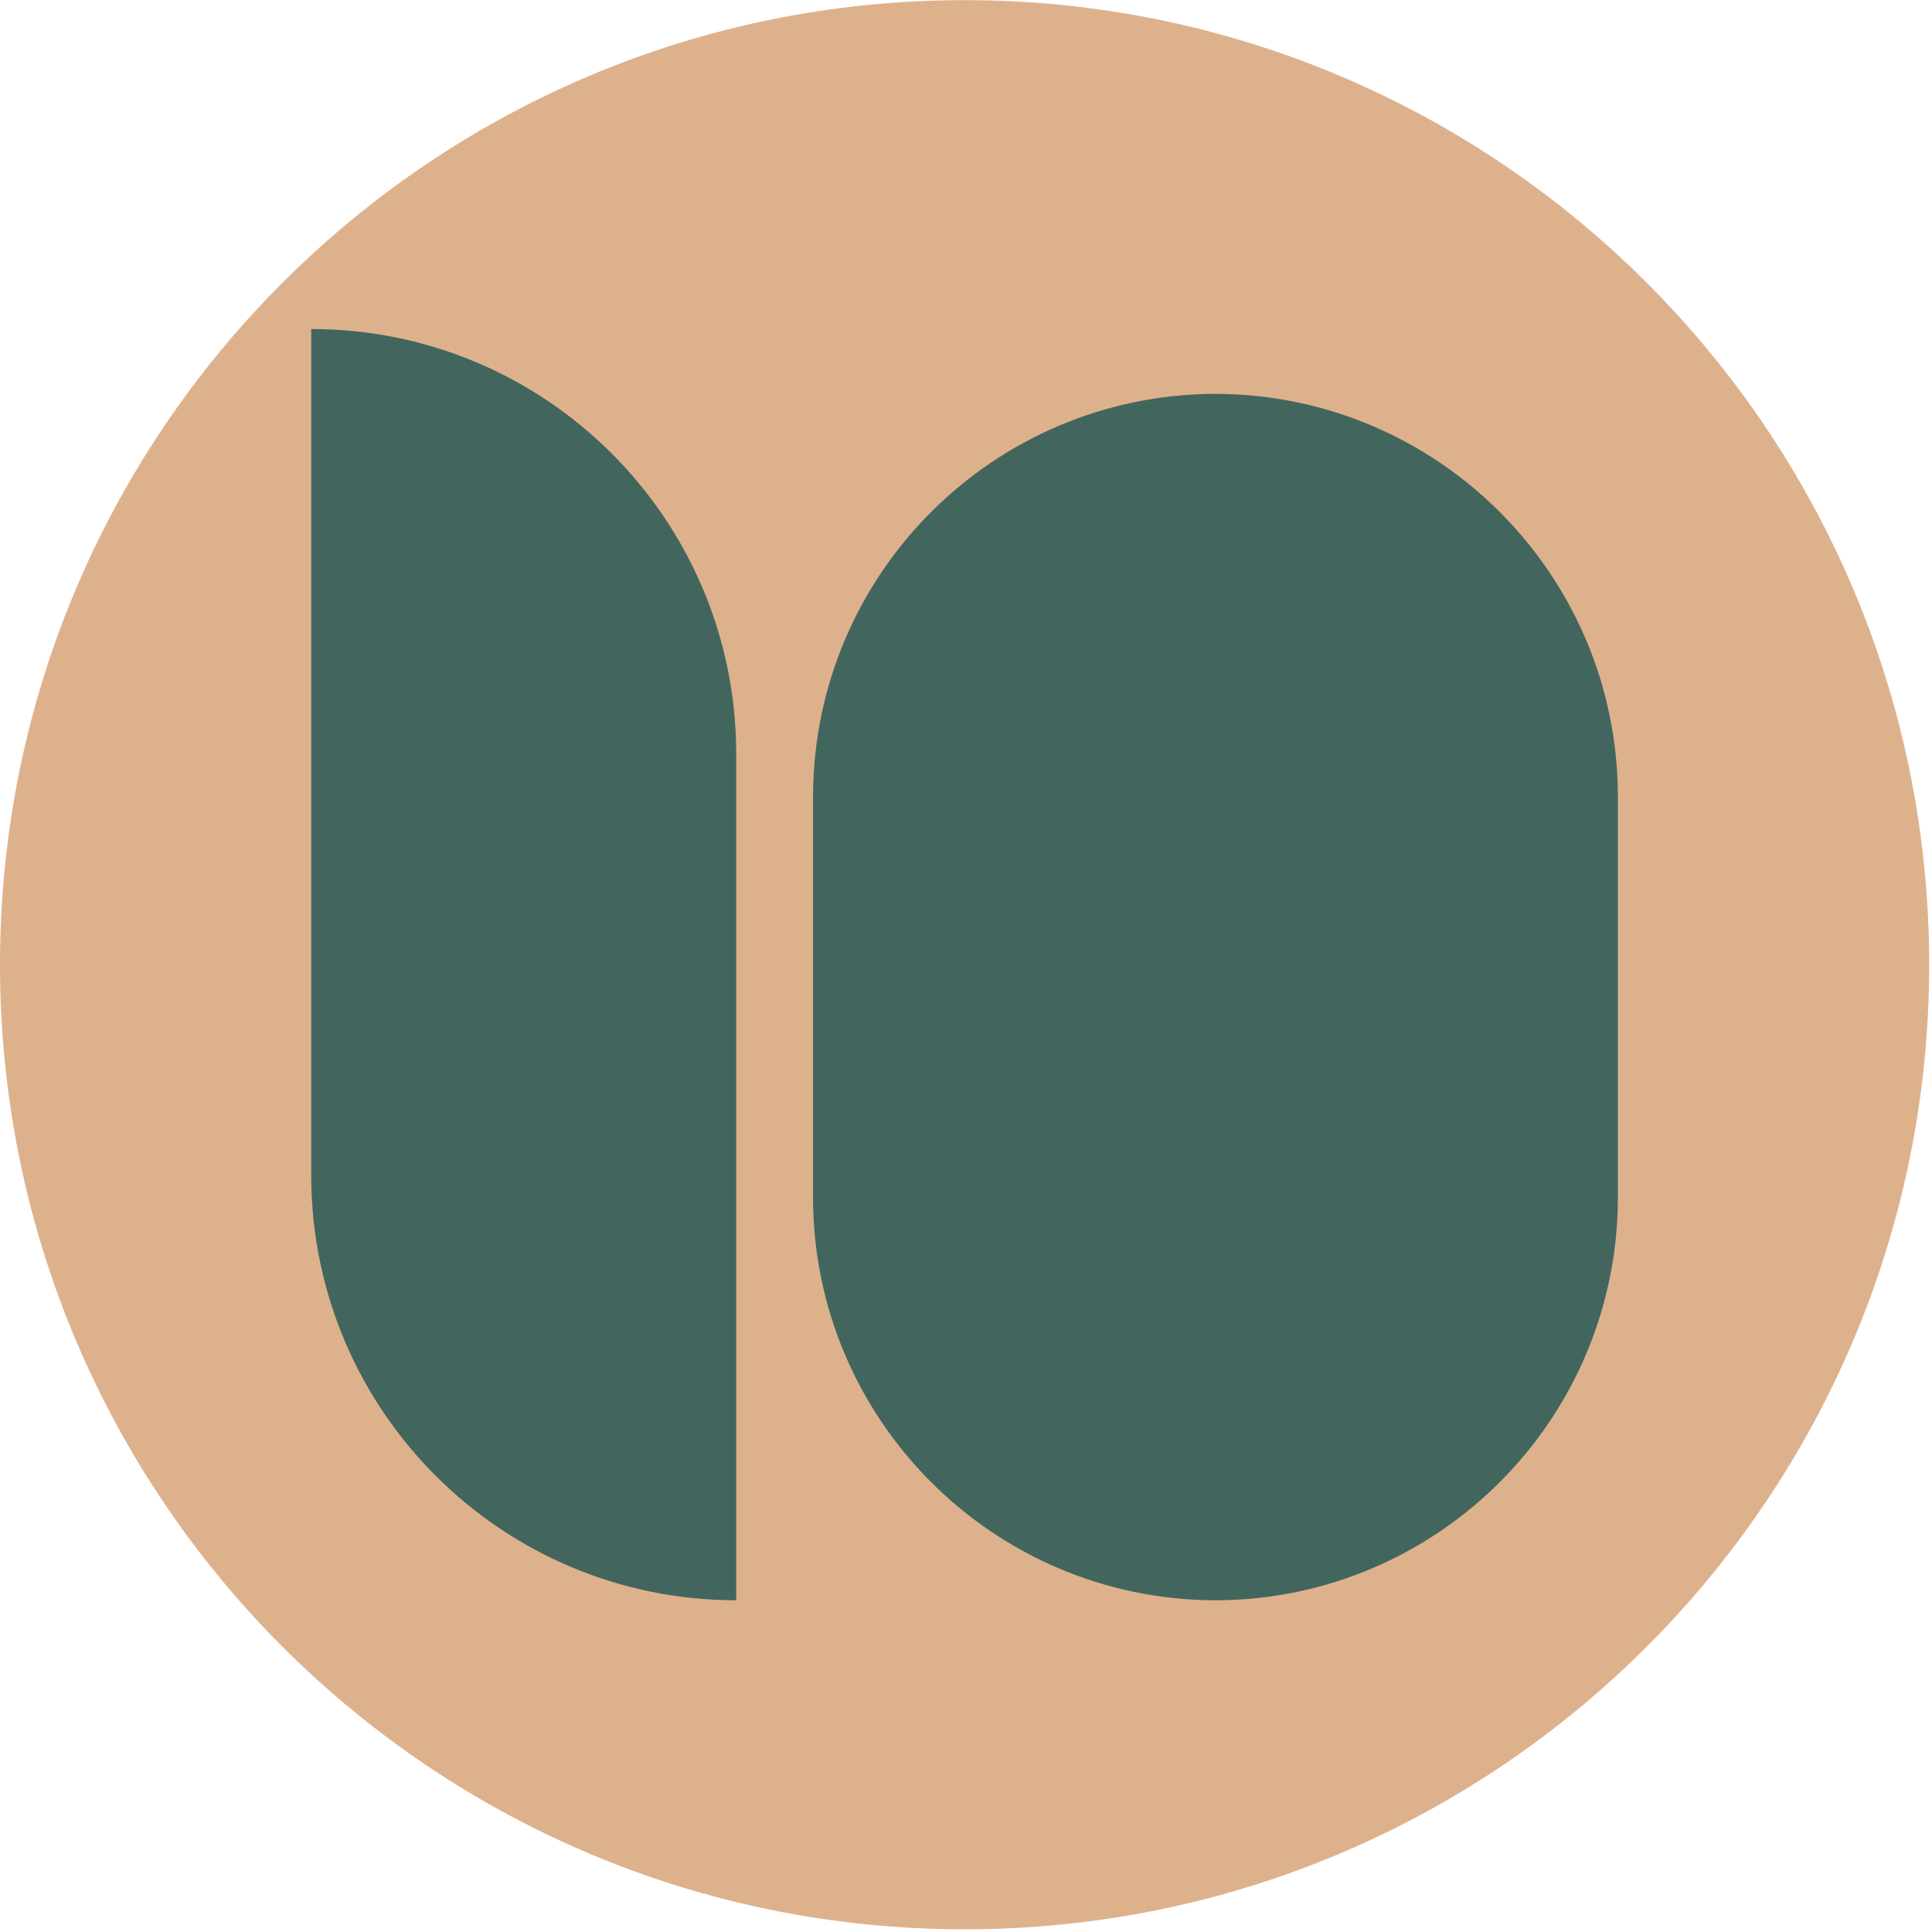
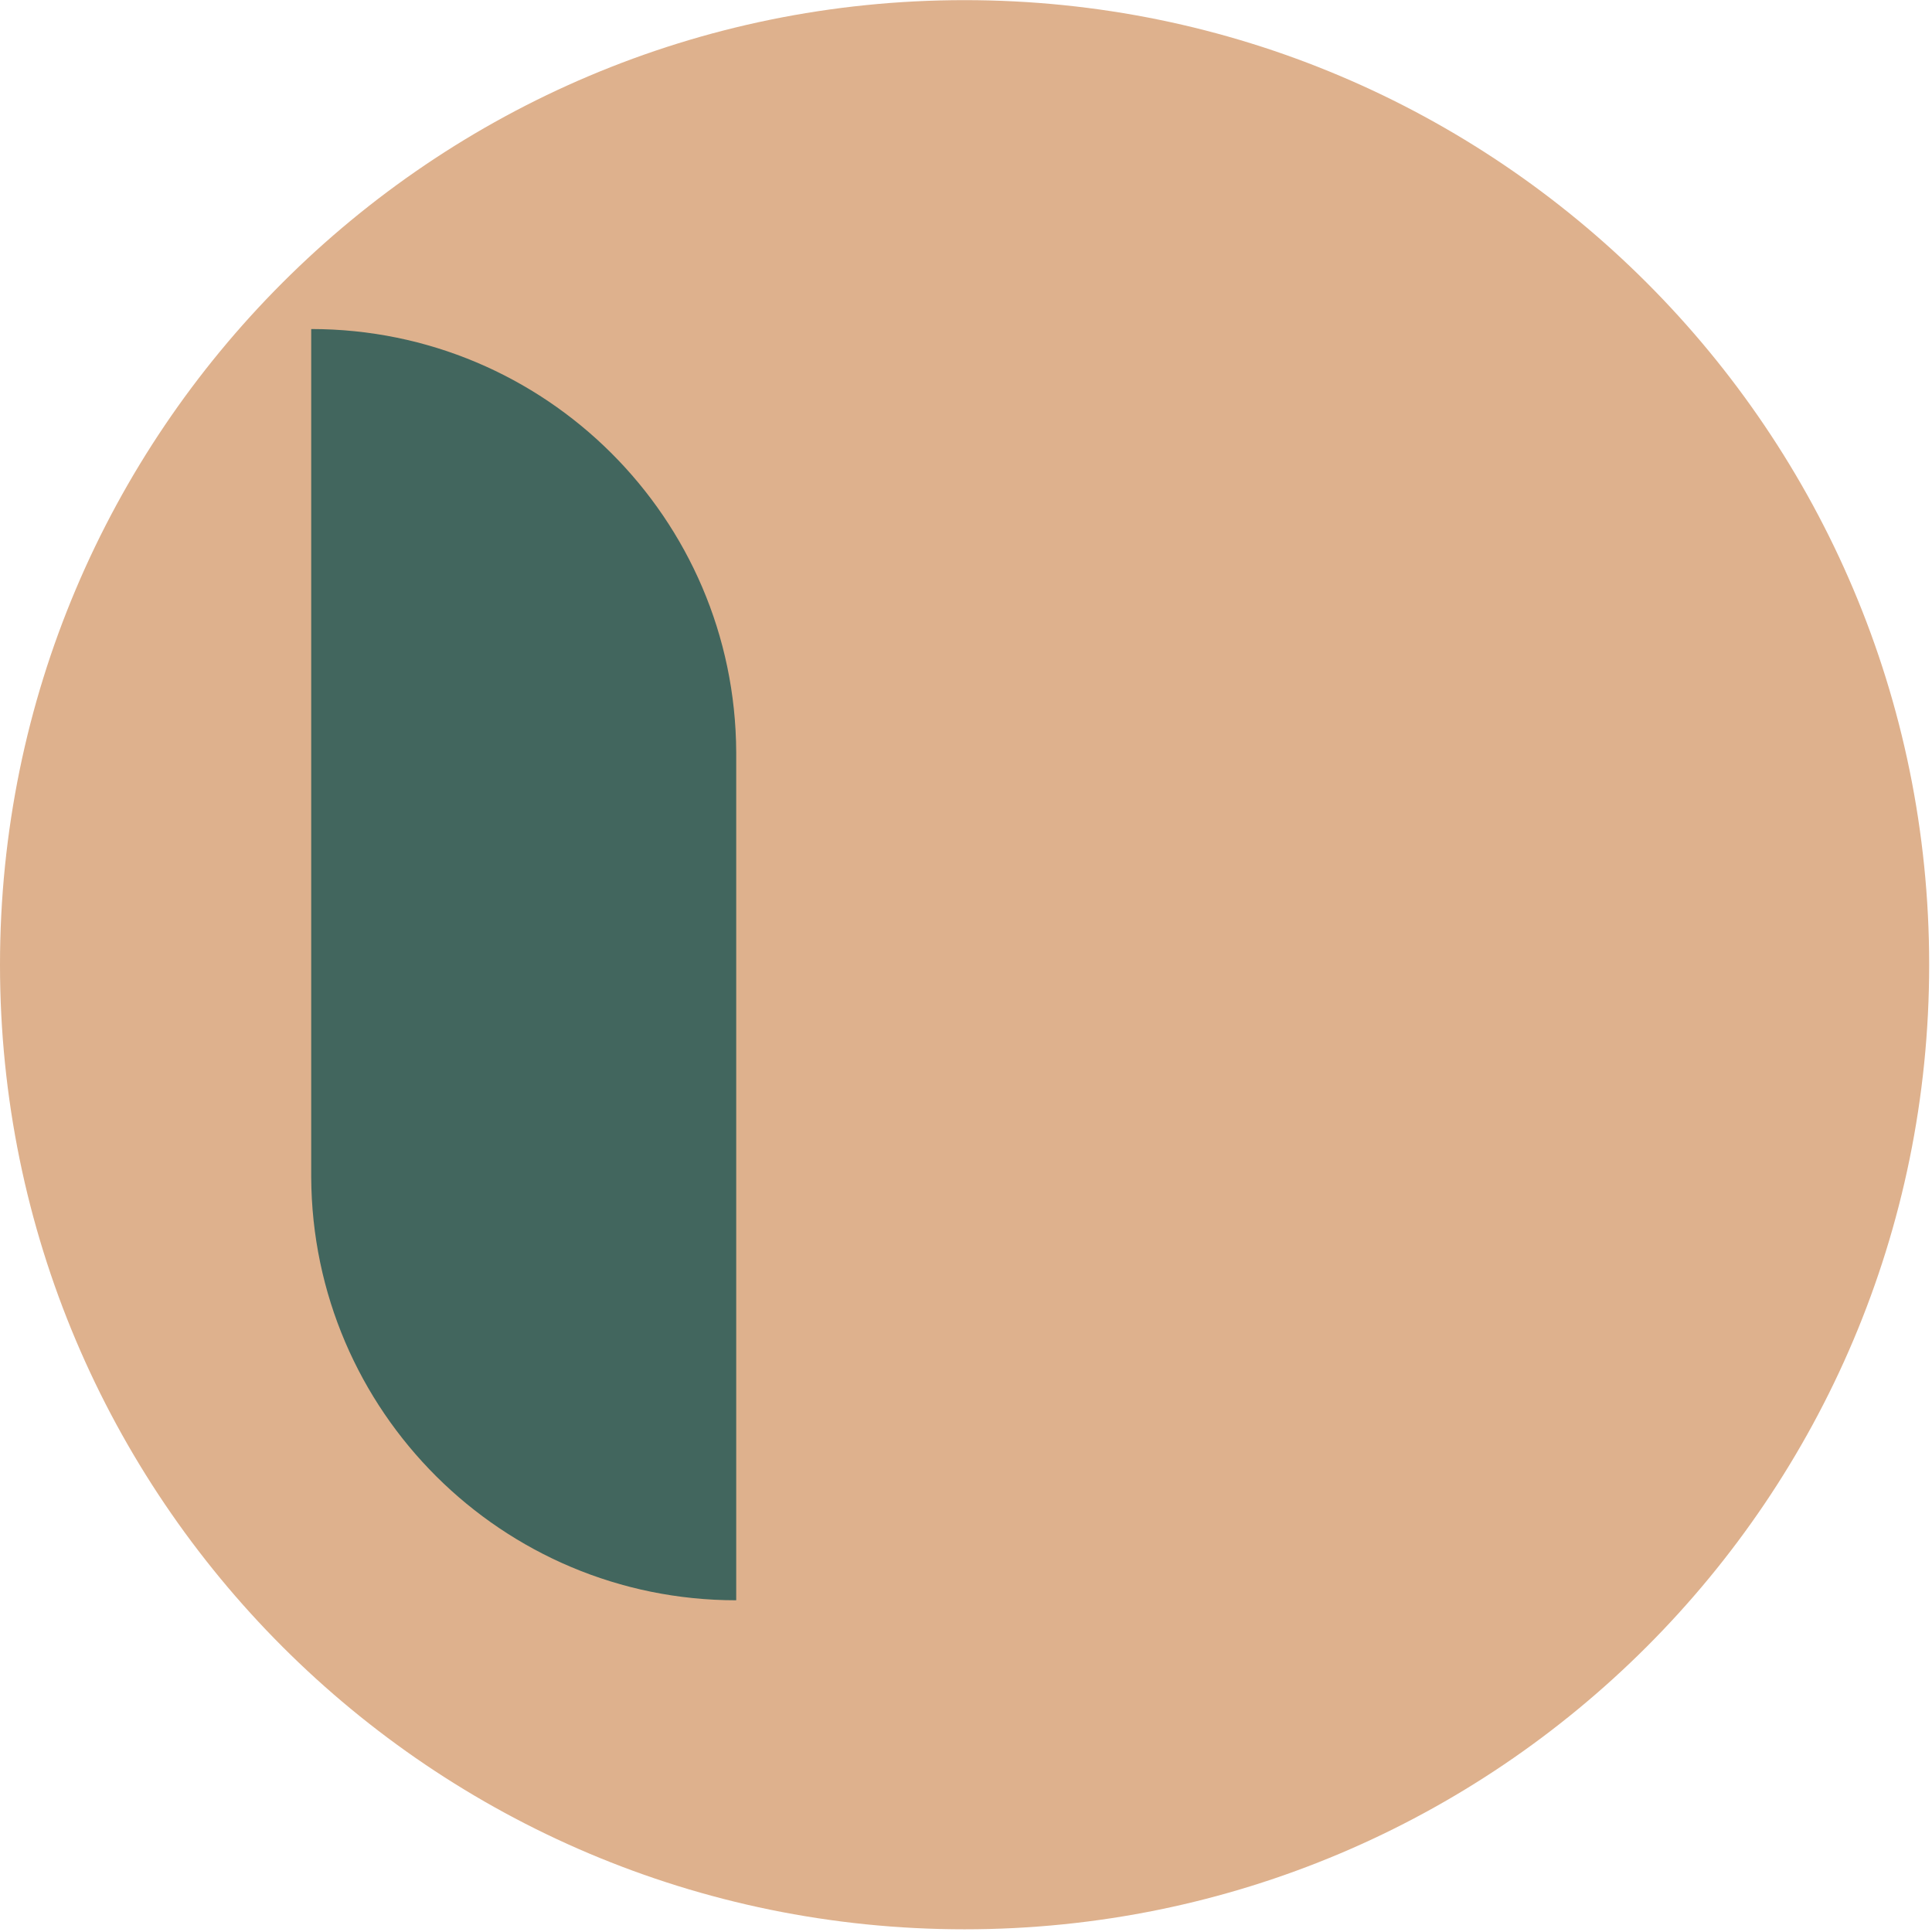
<svg xmlns="http://www.w3.org/2000/svg" width="498" height="498" viewBox="0 0 498 498" fill="none">
  <path d="M248.636 497.305C385.953 497.305 497.271 385.987 497.271 248.669C497.271 111.352 385.953 0.034 248.636 0.034C111.318 0.034 0 111.352 0 248.669C0 385.987 111.318 497.305 248.636 497.305Z" fill="#DEB18D" />
  <path d="M80.219 194.365V84.814C140.559 84.814 189.506 133.591 189.769 193.878H189.771V303.43V412.494C129.43 412.494 80.484 363.707 80.22 303.43H80.219V303.06V302.943V194.365Z" fill="#42665E" />
-   <path d="M313.299 101.521H313.532C370.583 101.771 416.786 147.974 417.035 205.025V308.995C416.786 366.046 370.583 412.249 313.532 412.499H313.299H313.066C255.865 412.249 209.562 365.796 209.562 308.529V205.491V205.375V204.559H209.579C210.061 147.725 256.181 101.771 313.066 101.521H313.299Z" fill="#42665E" />
</svg>